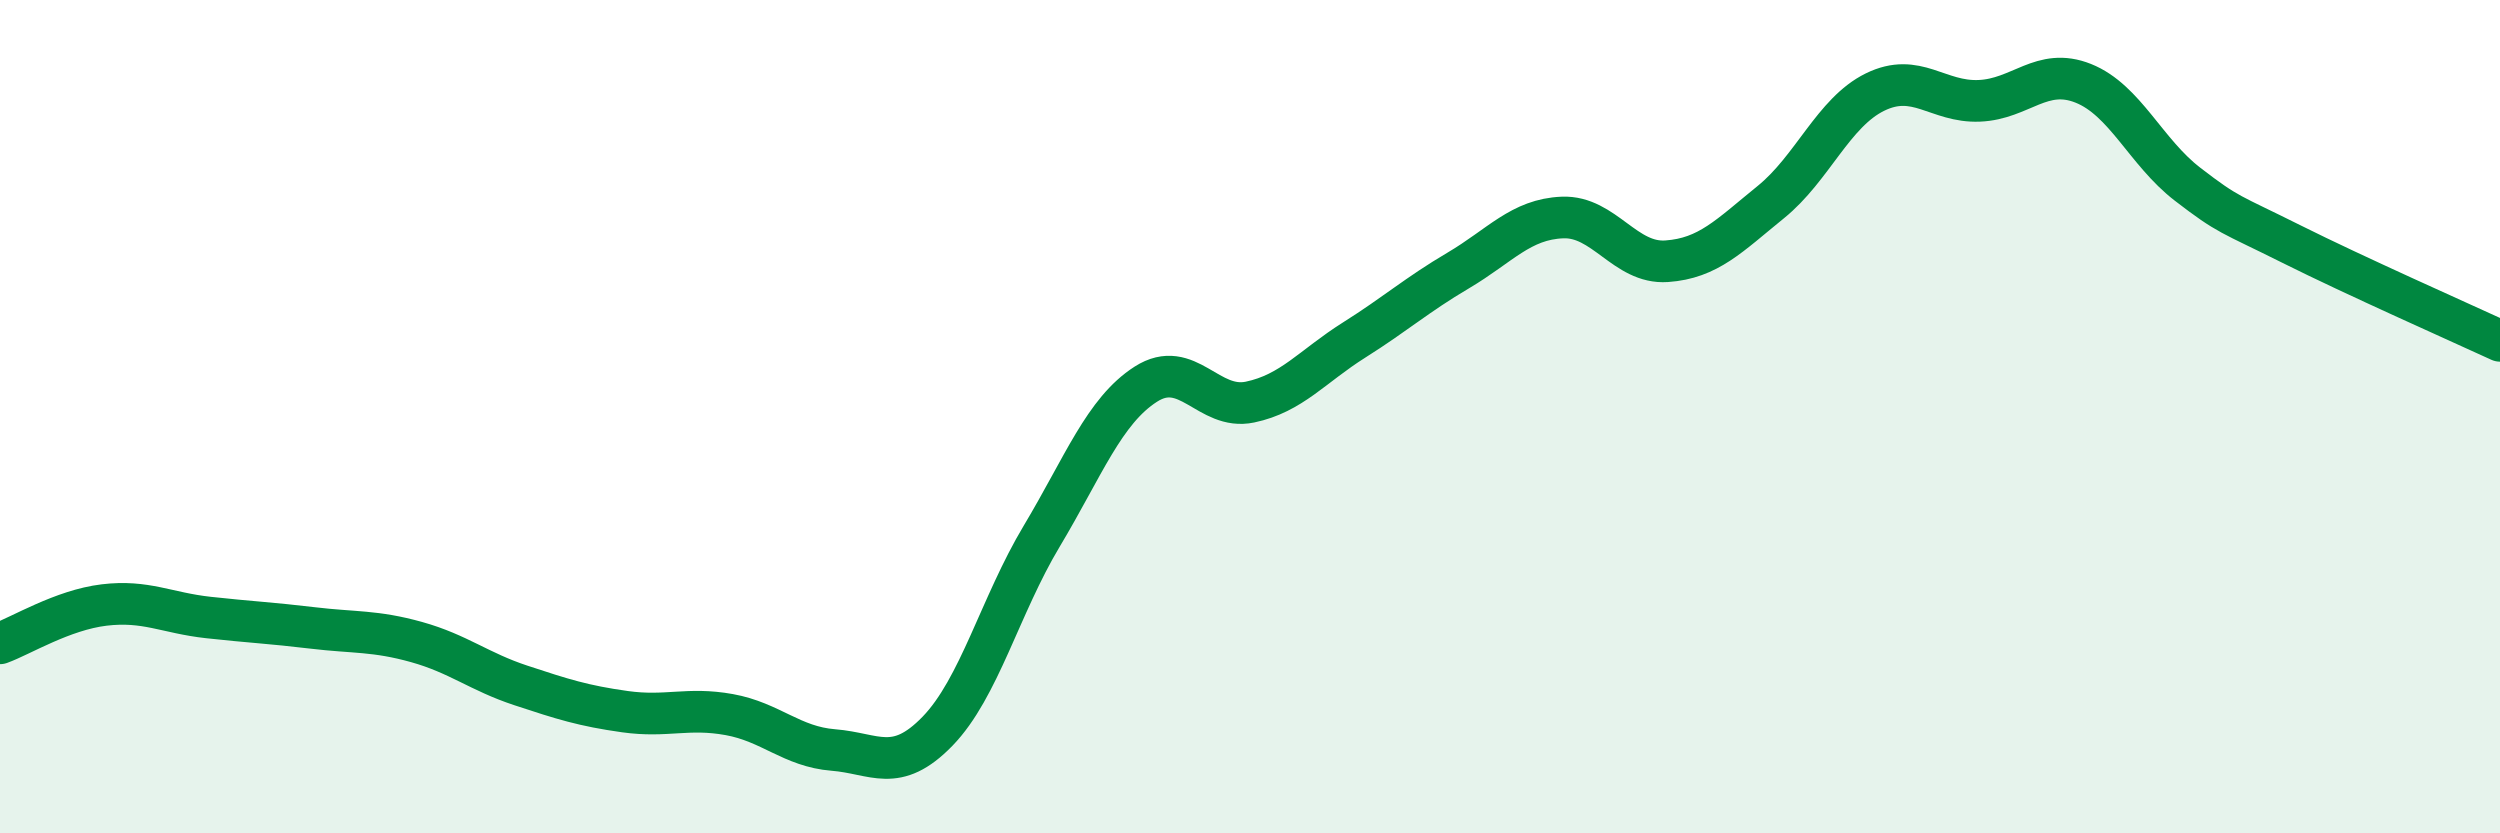
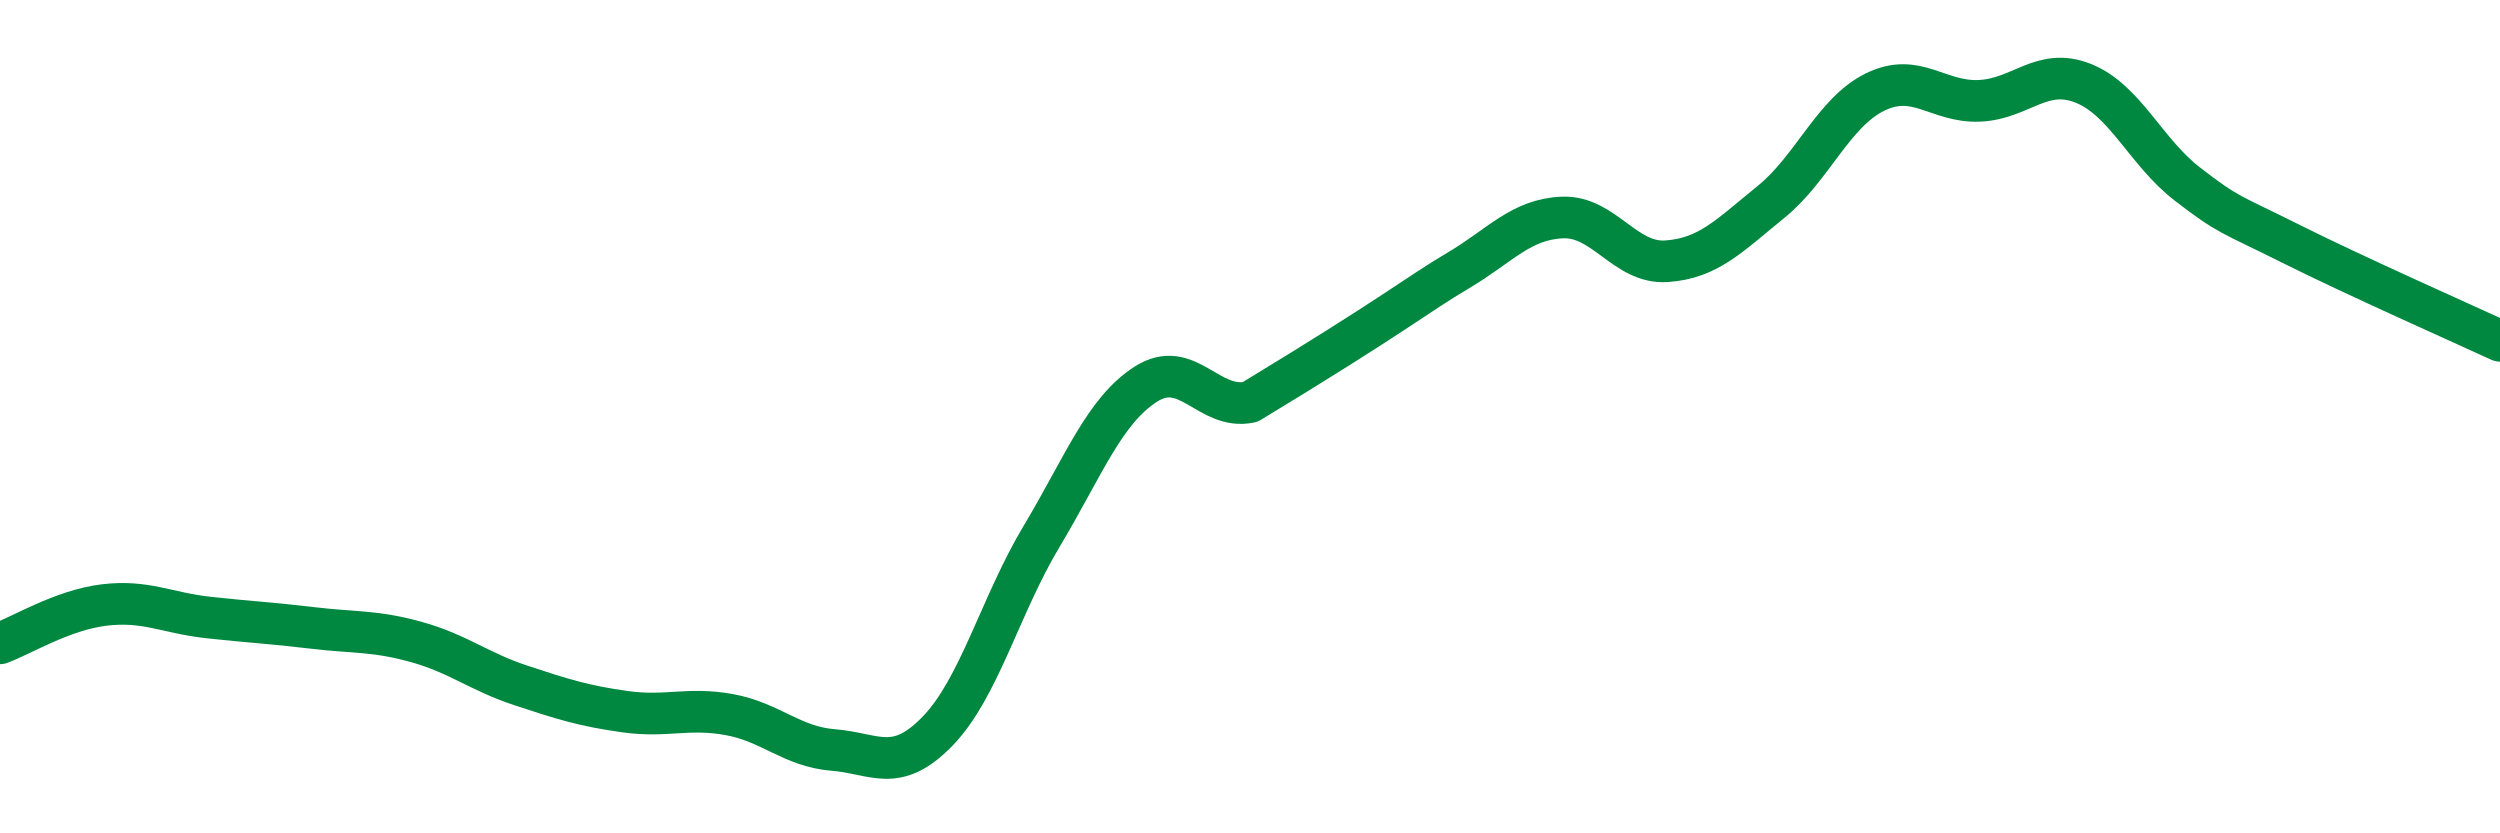
<svg xmlns="http://www.w3.org/2000/svg" width="60" height="20" viewBox="0 0 60 20">
-   <path d="M 0,15.44 C 0.5,15.26 1.5,14.64 2.5,14.52 C 3.5,14.4 4,14.71 5,14.82 C 6,14.93 6.5,14.95 7.5,15.07 C 8.5,15.19 9,15.13 10,15.41 C 11,15.69 11.5,16.12 12.5,16.45 C 13.5,16.78 14,16.94 15,17.08 C 16,17.22 16.5,16.97 17.5,17.15 C 18.5,17.33 19,17.92 20,18 C 21,18.08 21.5,18.58 22.5,17.55 C 23.5,16.52 24,14.54 25,12.87 C 26,11.2 26.5,9.86 27.5,9.22 C 28.5,8.58 29,9.86 30,9.65 C 31,9.44 31.5,8.79 32.5,8.16 C 33.5,7.53 34,7.08 35,6.49 C 36,5.9 36.5,5.26 37.5,5.22 C 38.5,5.18 39,6.34 40,6.27 C 41,6.2 41.5,5.66 42.5,4.85 C 43.5,4.04 44,2.7 45,2.21 C 46,1.72 46.5,2.46 47.5,2.42 C 48.5,2.38 49,1.6 50,2 C 51,2.4 51.5,3.65 52.5,4.42 C 53.5,5.19 53.5,5.11 55,5.86 C 56.5,6.61 59,7.72 60,8.18L60 20L0 20Z" fill="#008740" opacity="0.1" stroke-linecap="round" stroke-linejoin="round" />
-   <path d="M 0,15.44 C 0.5,15.26 1.5,14.64 2.5,14.52 C 3.5,14.4 4,14.71 5,14.82 C 6,14.93 6.5,14.95 7.5,15.07 C 8.5,15.19 9,15.13 10,15.41 C 11,15.69 11.5,16.12 12.5,16.45 C 13.5,16.78 14,16.94 15,17.08 C 16,17.22 16.5,16.97 17.5,17.15 C 18.5,17.33 19,17.92 20,18 C 21,18.08 21.5,18.58 22.5,17.55 C 23.5,16.52 24,14.54 25,12.87 C 26,11.2 26.5,9.86 27.5,9.22 C 28.5,8.58 29,9.86 30,9.65 C 31,9.44 31.5,8.79 32.5,8.16 C 33.5,7.53 34,7.08 35,6.49 C 36,5.9 36.5,5.26 37.5,5.22 C 38.5,5.18 39,6.34 40,6.27 C 41,6.2 41.5,5.66 42.5,4.85 C 43.5,4.04 44,2.7 45,2.21 C 46,1.72 46.5,2.46 47.5,2.42 C 48.5,2.38 49,1.6 50,2 C 51,2.4 51.5,3.65 52.5,4.42 C 53.5,5.19 53.5,5.11 55,5.86 C 56.5,6.61 59,7.72 60,8.18" stroke="#008740" stroke-width="1" fill="none" stroke-linecap="round" stroke-linejoin="round" />
+   <path d="M 0,15.44 C 0.5,15.26 1.5,14.64 2.5,14.52 C 3.5,14.4 4,14.71 5,14.82 C 6,14.93 6.5,14.95 7.5,15.07 C 8.5,15.19 9,15.13 10,15.41 C 11,15.69 11.5,16.12 12.5,16.45 C 13.5,16.78 14,16.94 15,17.08 C 16,17.22 16.5,16.97 17.5,17.15 C 18.5,17.33 19,17.92 20,18 C 21,18.08 21.5,18.58 22.5,17.55 C 23.5,16.52 24,14.54 25,12.87 C 26,11.2 26.5,9.86 27.5,9.22 C 28.5,8.58 29,9.86 30,9.65 C 33.5,7.53 34,7.08 35,6.49 C 36,5.9 36.5,5.26 37.5,5.22 C 38.5,5.18 39,6.34 40,6.27 C 41,6.2 41.5,5.66 42.5,4.85 C 43.5,4.04 44,2.7 45,2.21 C 46,1.72 46.5,2.46 47.5,2.42 C 48.5,2.38 49,1.6 50,2 C 51,2.4 51.5,3.65 52.5,4.42 C 53.5,5.19 53.5,5.11 55,5.86 C 56.5,6.61 59,7.72 60,8.18" stroke="#008740" stroke-width="1" fill="none" stroke-linecap="round" stroke-linejoin="round" />
</svg>